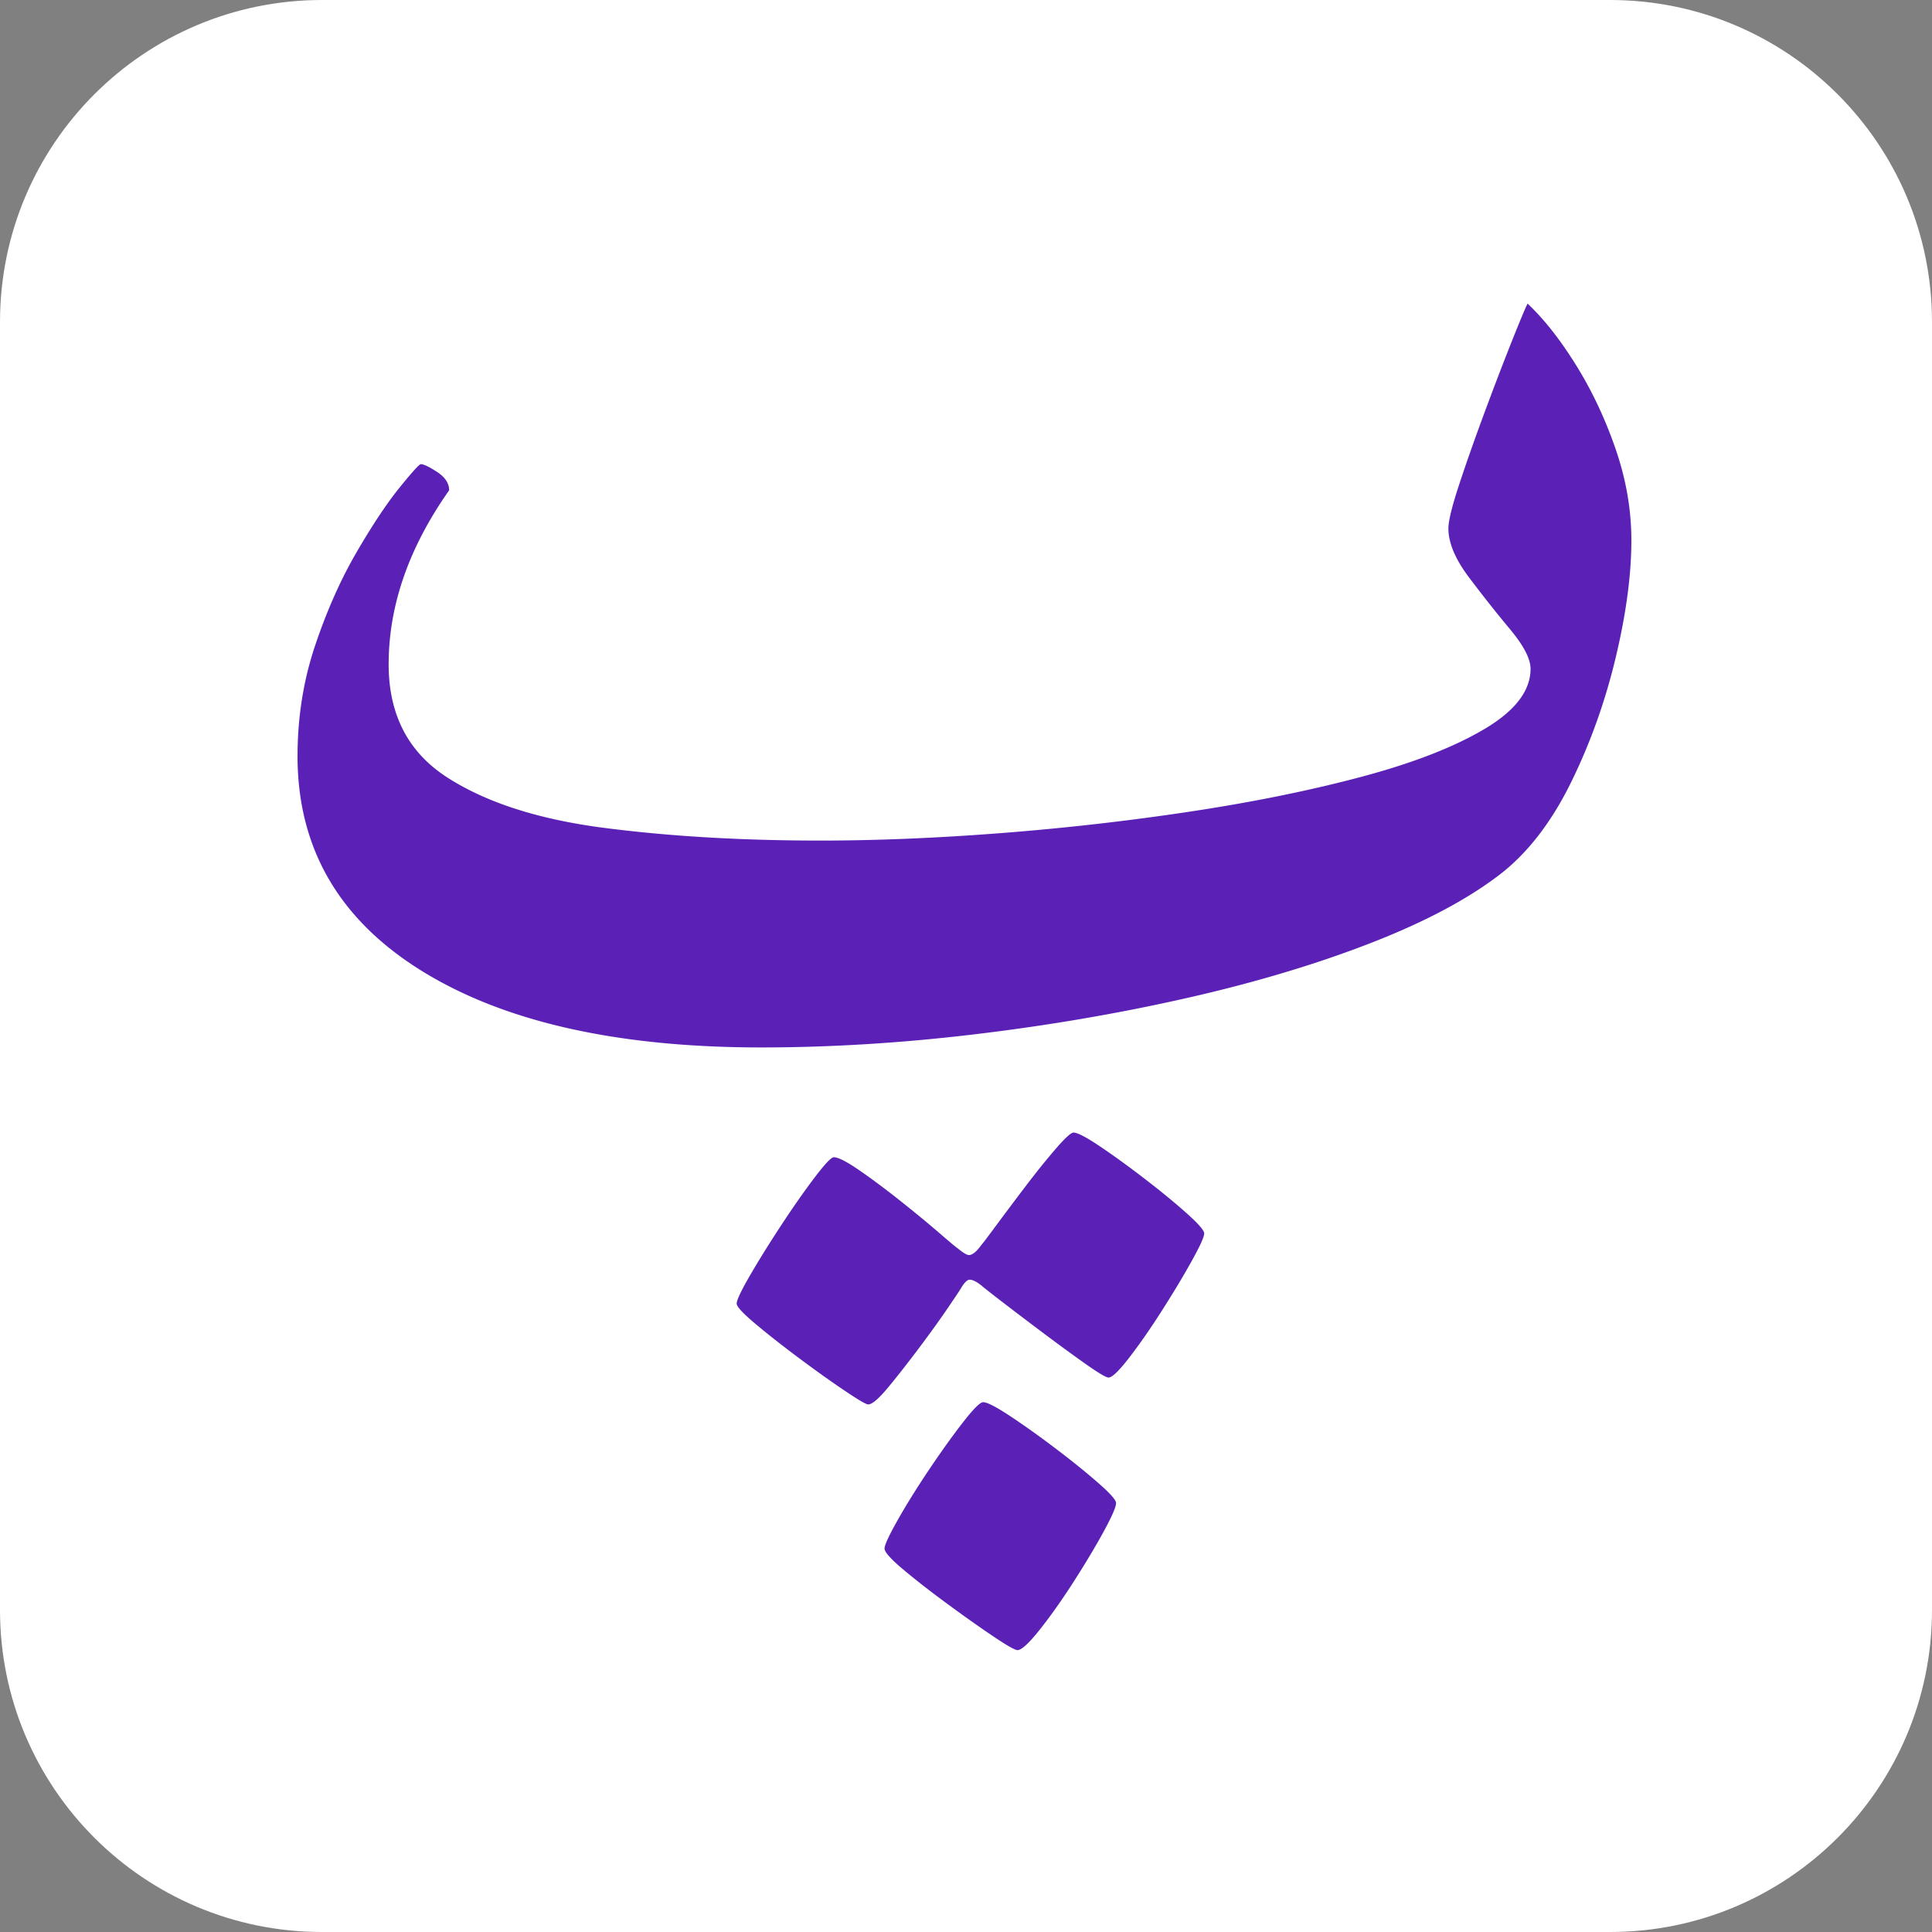
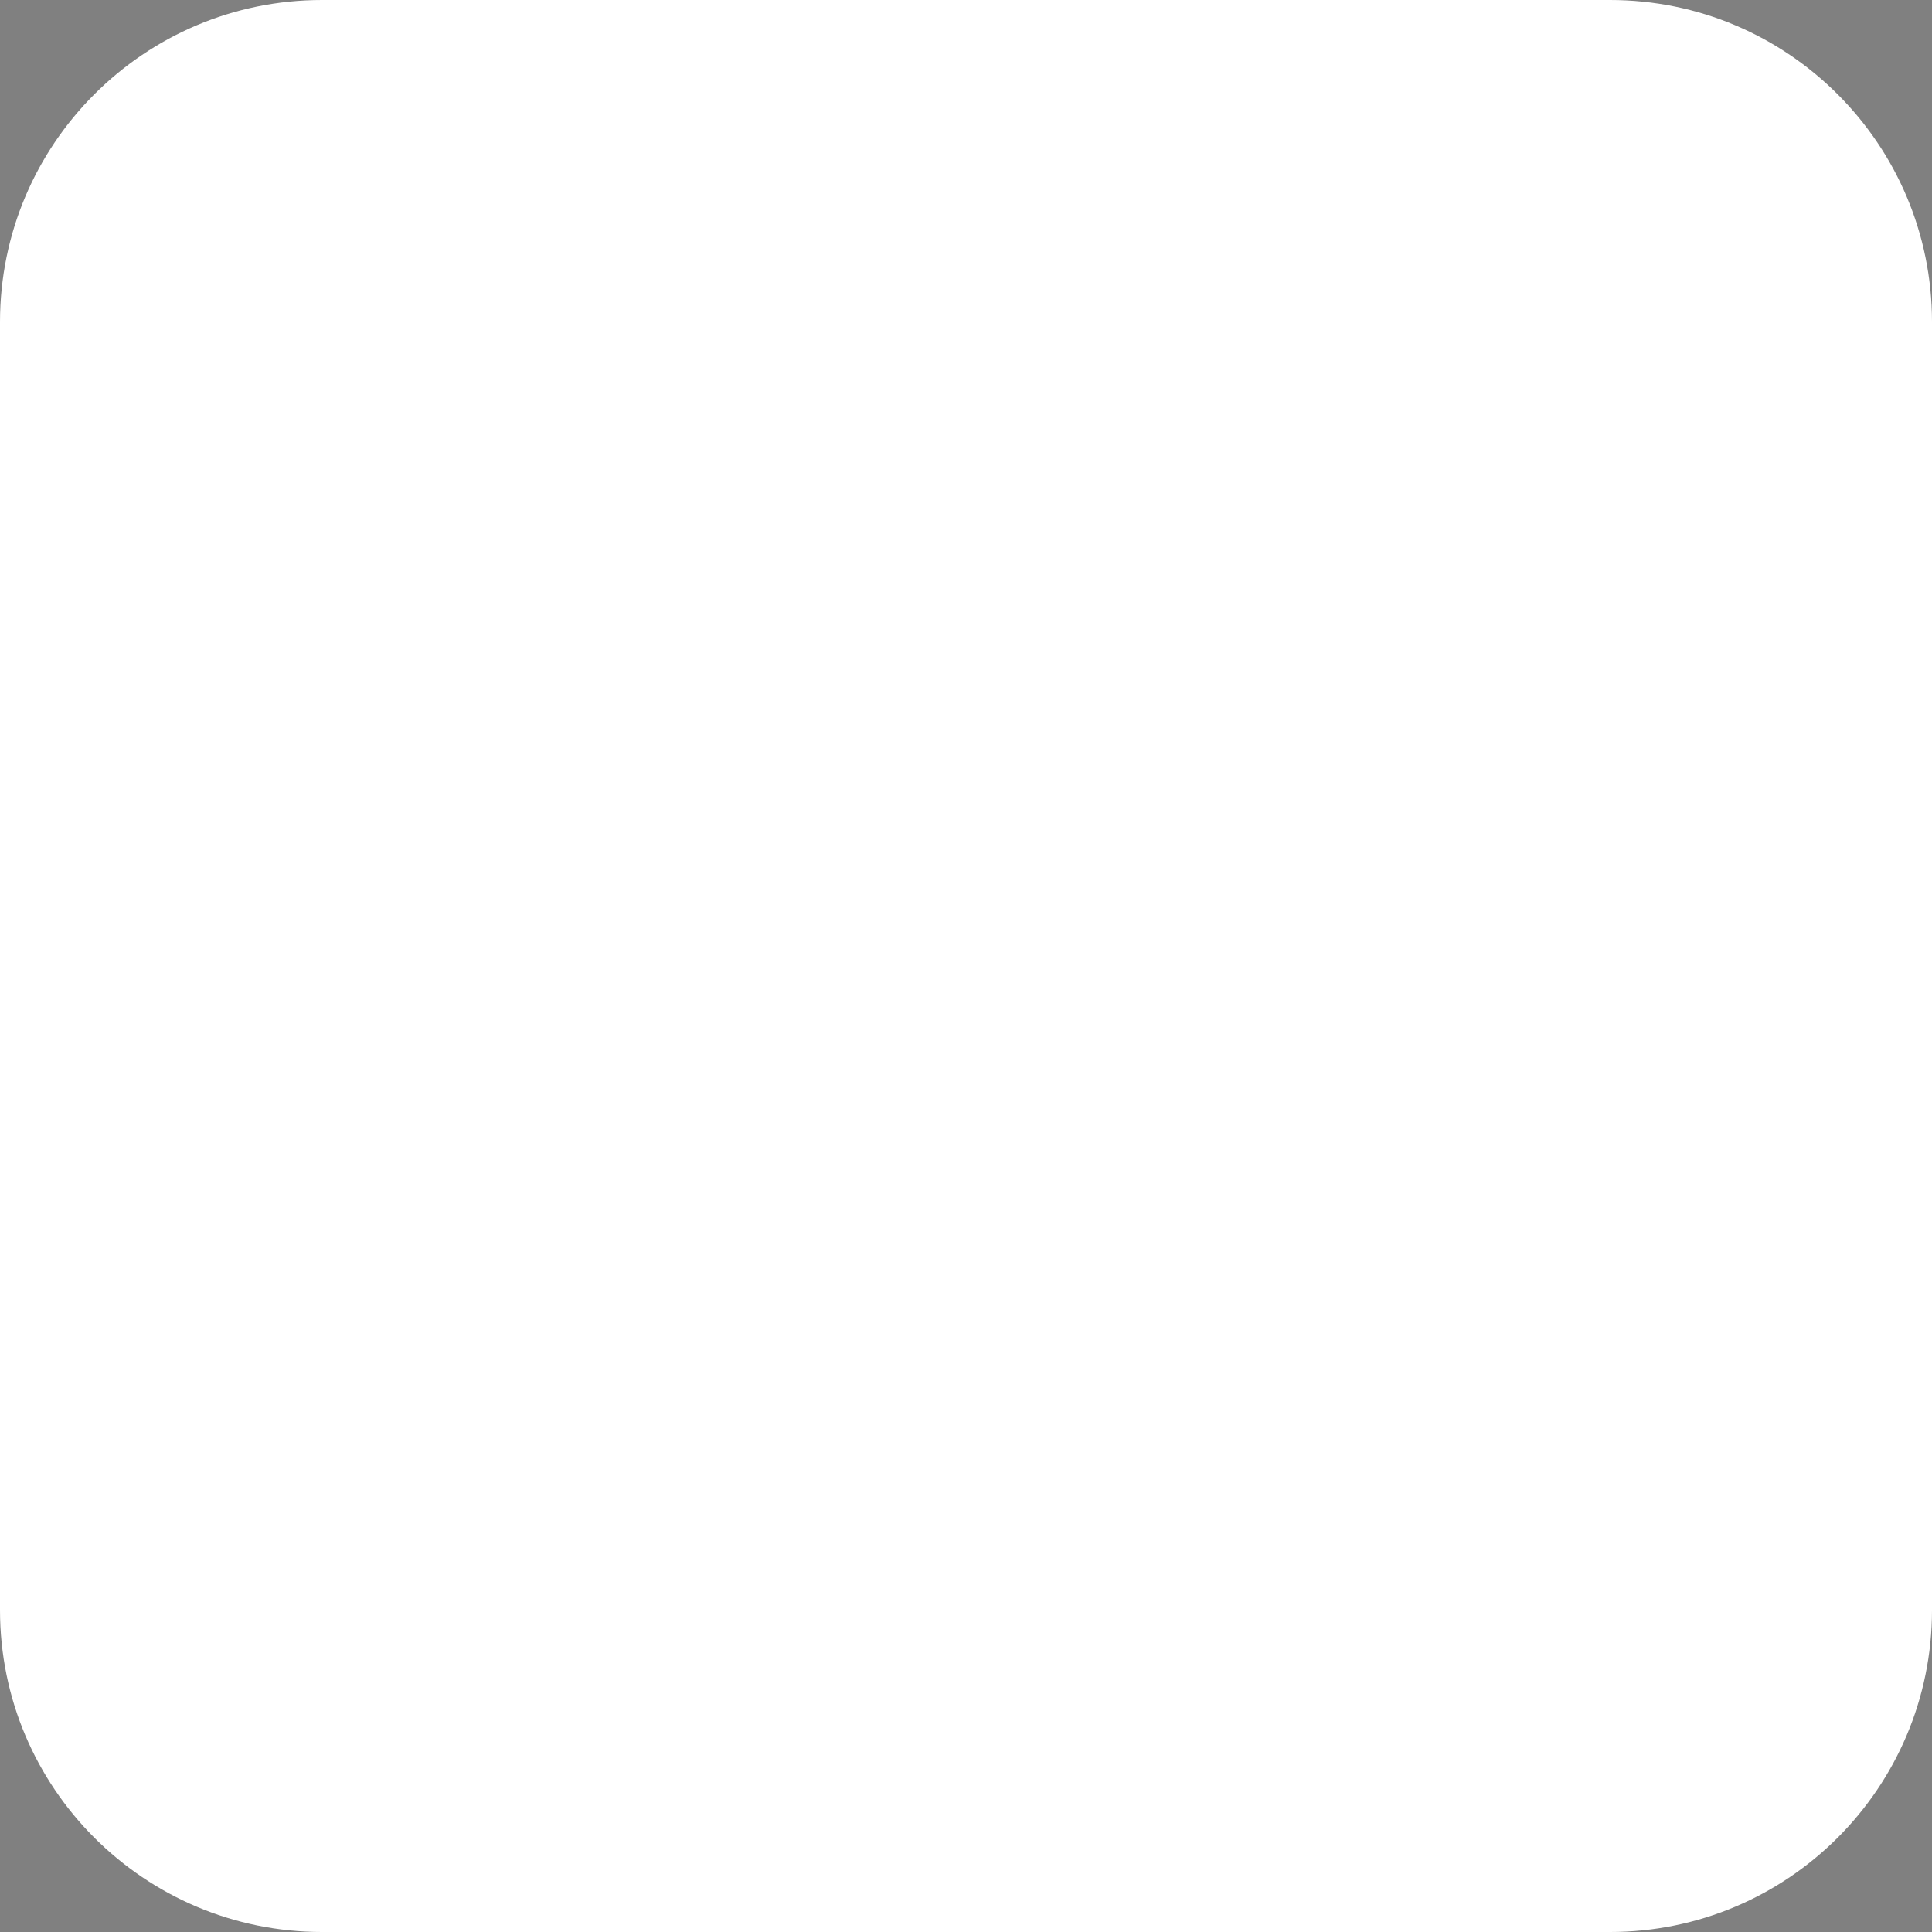
<svg xmlns="http://www.w3.org/2000/svg" width="1200" height="1200">
  <rect width="100%" height="100%" fill="#808080" stroke="none" />
  <path fill="#fff" fill-rule="evenodd" d="M200 0C89.544 0 0 89.544 0 200v800c0 110.456 89.544 200 200 200h800c110.456 0 200-89.544 200-200V200c0-110.456-89.544-200-200-200Z" />
-   <path fill="#5b21b6" fill-rule="evenodd" d="M693.207 933.544c0 2.474-2.629 8.504-7.886 18.09-5.257 9.587-11.52 20.024-18.786 31.312-7.268 11.287-14.226 21.106-20.874 29.455-6.65 8.35-11.21 12.525-13.684 12.525-1.547 0-6.572-2.86-15.076-8.582-8.504-5.72-18.014-12.447-28.528-20.178-10.514-7.731-19.637-14.844-27.368-21.338-7.731-6.494-11.597-10.823-11.597-12.988 0-2.165 2.706-8.04 8.118-17.627 5.412-9.587 11.906-20.024 19.482-31.311 7.577-11.288 14.612-21.106 21.106-29.456 6.494-8.35 10.67-12.524 12.525-12.524 2.474 0 8.04 2.86 16.699 8.581 8.659 5.721 18.09 12.447 28.296 20.179 10.205 7.73 19.018 14.843 26.44 21.338 7.422 6.494 11.133 10.668 11.133 12.524Zm-26.44-230.078c2.474 0 7.963 2.86 16.467 8.581 8.504 5.721 17.781 12.447 27.832 20.179 10.05 7.73 18.71 14.843 25.976 21.337 7.268 6.495 10.901 10.67 10.901 12.525 0 2.165-2.628 7.963-7.885 17.395-5.258 9.432-11.442 19.714-18.555 30.847-7.113 11.133-13.839 20.797-20.178 28.992-6.34 8.195-10.592 12.292-12.757 12.292-1.546 0-6.262-2.783-14.148-8.35-7.885-5.566-16.776-12.06-26.672-19.482-9.896-7.422-18.555-13.993-25.977-19.714-7.421-5.721-11.442-8.89-12.06-9.51-3.093-2.473-5.566-3.71-7.422-3.71-1.546 0-3.402 1.855-5.566 5.566-.31.619-2.938 4.561-7.886 11.829-4.948 7.267-10.9 15.54-17.859 24.817-6.958 9.277-13.375 17.472-19.25 24.585-5.876 7.112-10.05 10.668-12.525 10.668-1.237 0-6.107-2.86-14.612-8.581-8.504-5.721-17.936-12.447-28.296-20.178-10.36-7.731-19.405-14.844-27.136-21.338-7.731-6.494-11.596-10.67-11.596-12.525 0-2.164 2.783-8.04 8.35-17.627 5.566-9.586 12.06-20.023 19.482-31.31 7.421-11.288 14.302-21.107 20.642-29.456 6.34-8.35 10.282-12.525 11.828-12.525 2.783 0 8.195 2.784 16.236 8.35 8.04 5.566 16.621 11.983 25.744 19.25 9.123 7.268 17.086 13.84 23.89 19.715 6.803 5.876 10.514 8.968 11.132 9.277 3.402 2.783 5.721 4.175 6.958 4.175 2.165 0 4.793-2.165 7.886-6.494.618-.619 3.556-4.484 8.813-11.597a2441.336 2441.336 0 0 1 18.091-24.12c6.804-8.969 13.143-16.855 19.019-23.658 5.875-6.804 9.586-10.205 11.133-10.205Zm346.508-367.847c0 21.338-3.247 45.614-9.74 72.827-6.495 27.214-15.695 52.958-27.6 77.234-11.907 24.276-26.21 43.062-42.909 56.36-20.1 15.772-47.237 30.306-81.408 43.604-34.172 13.297-72.44 24.74-114.807 34.326-42.367 9.586-86.28 17.085-131.739 22.497-45.459 5.412-89.526 8.118-132.202 8.118-89.681 0-160.111-15.926-211.291-47.778-51.18-31.853-76.77-76.229-76.77-133.13 0-24.121 3.633-47.005 10.9-68.653 7.268-21.647 15.85-40.974 25.745-57.983 9.896-17.009 18.787-30.383 26.672-40.124 7.886-9.742 12.293-14.612 13.22-14.612 1.856 0 5.258 1.623 10.206 4.87 4.948 3.247 7.422 7.036 7.422 11.365-25.05 35.563-37.574 71.59-37.574 108.081 0 31.234 12.138 54.659 36.414 70.276 24.276 15.617 56.746 26.054 97.412 31.311 40.666 5.257 85.429 7.886 134.29 7.886 34.944 0 72.363-1.546 112.255-4.639 39.893-3.092 79.244-7.576 118.055-13.452 38.81-5.876 74.141-13.066 105.993-21.57 31.853-8.504 57.288-18.4 76.306-29.687 19.02-11.288 28.528-23.735 28.528-37.342 0-6.185-4.252-14.38-12.756-24.585-8.504-10.205-17.008-20.951-25.513-32.238-8.504-11.288-12.756-21.416-12.756-30.384 0-4.638 2.242-13.761 6.726-27.368s9.741-28.528 15.771-44.763c6.03-16.235 11.597-30.77 16.7-43.604 5.102-12.833 8.427-20.796 9.973-23.889 10.205 9.587 20.255 22.343 30.151 38.27 9.896 15.925 18.091 33.32 24.585 52.184 6.494 18.864 9.741 37.728 9.741 56.592Z" />
</svg>